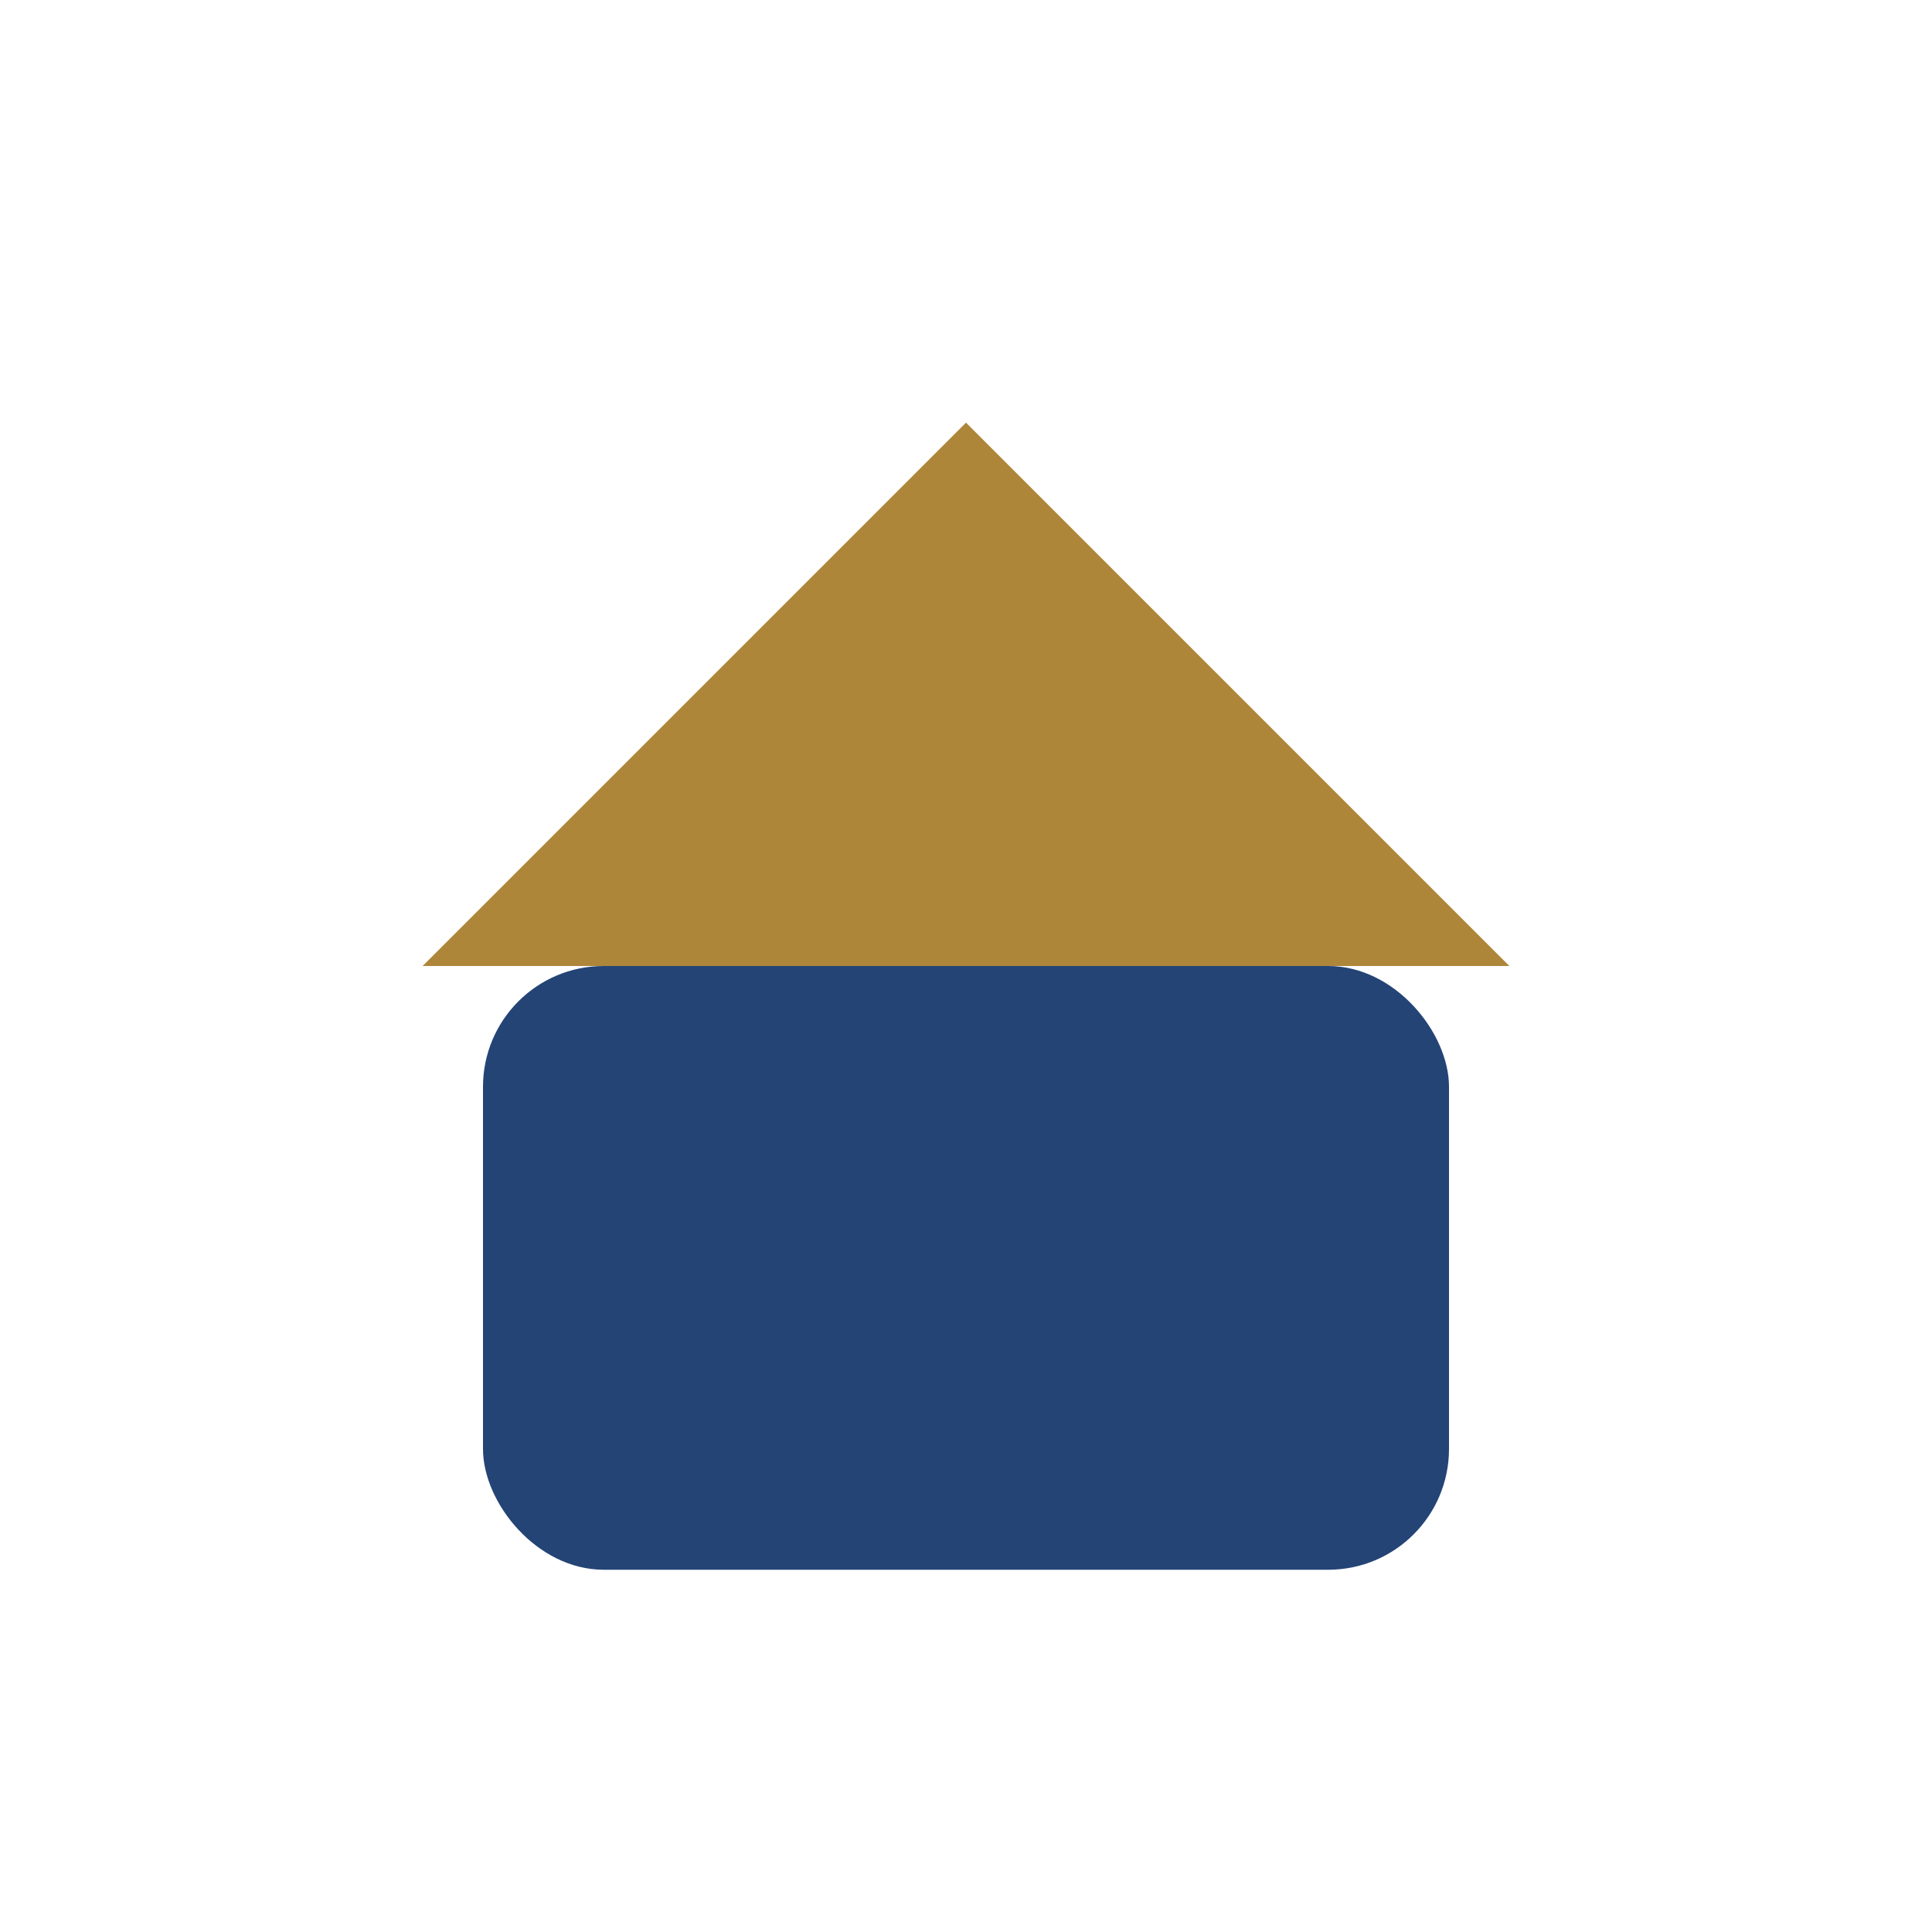
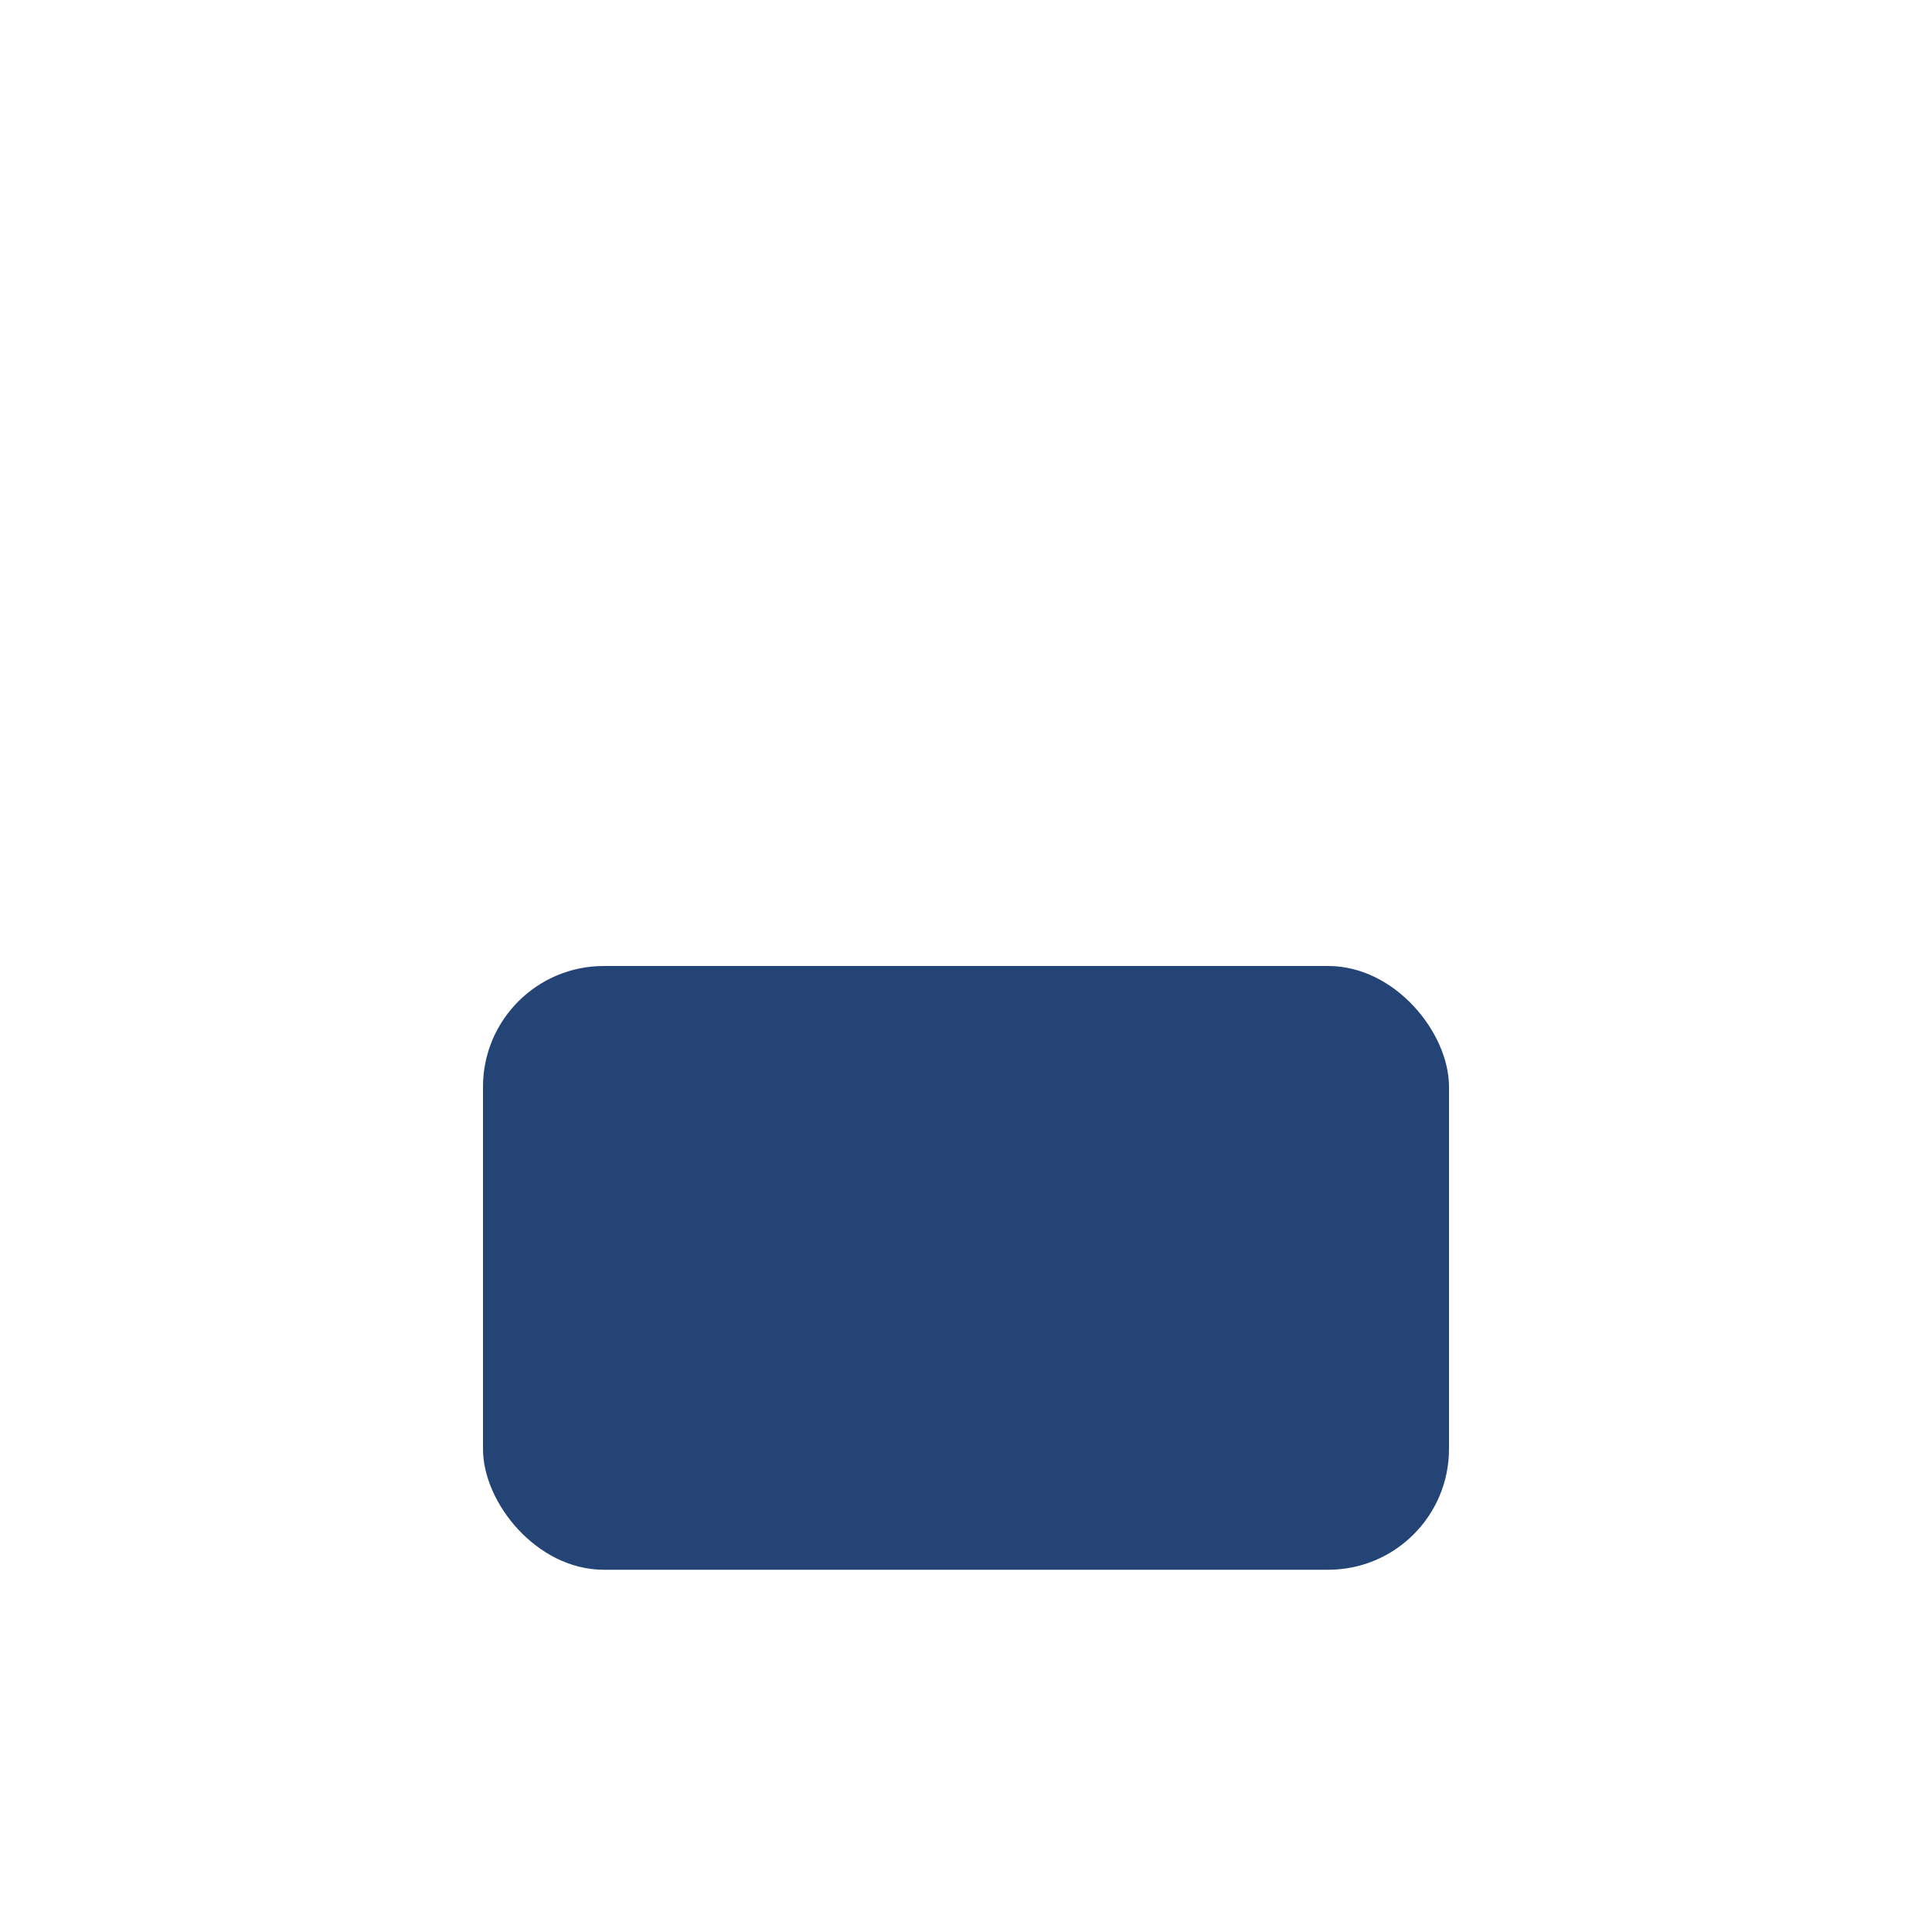
<svg xmlns="http://www.w3.org/2000/svg" width="32" height="32" viewBox="0 0 32 32">
  <rect x="8" y="16" width="16" height="10" rx="2" fill="#244476" />
-   <polygon points="16,7 7,16 25,16" fill="#AE863A" />
</svg>